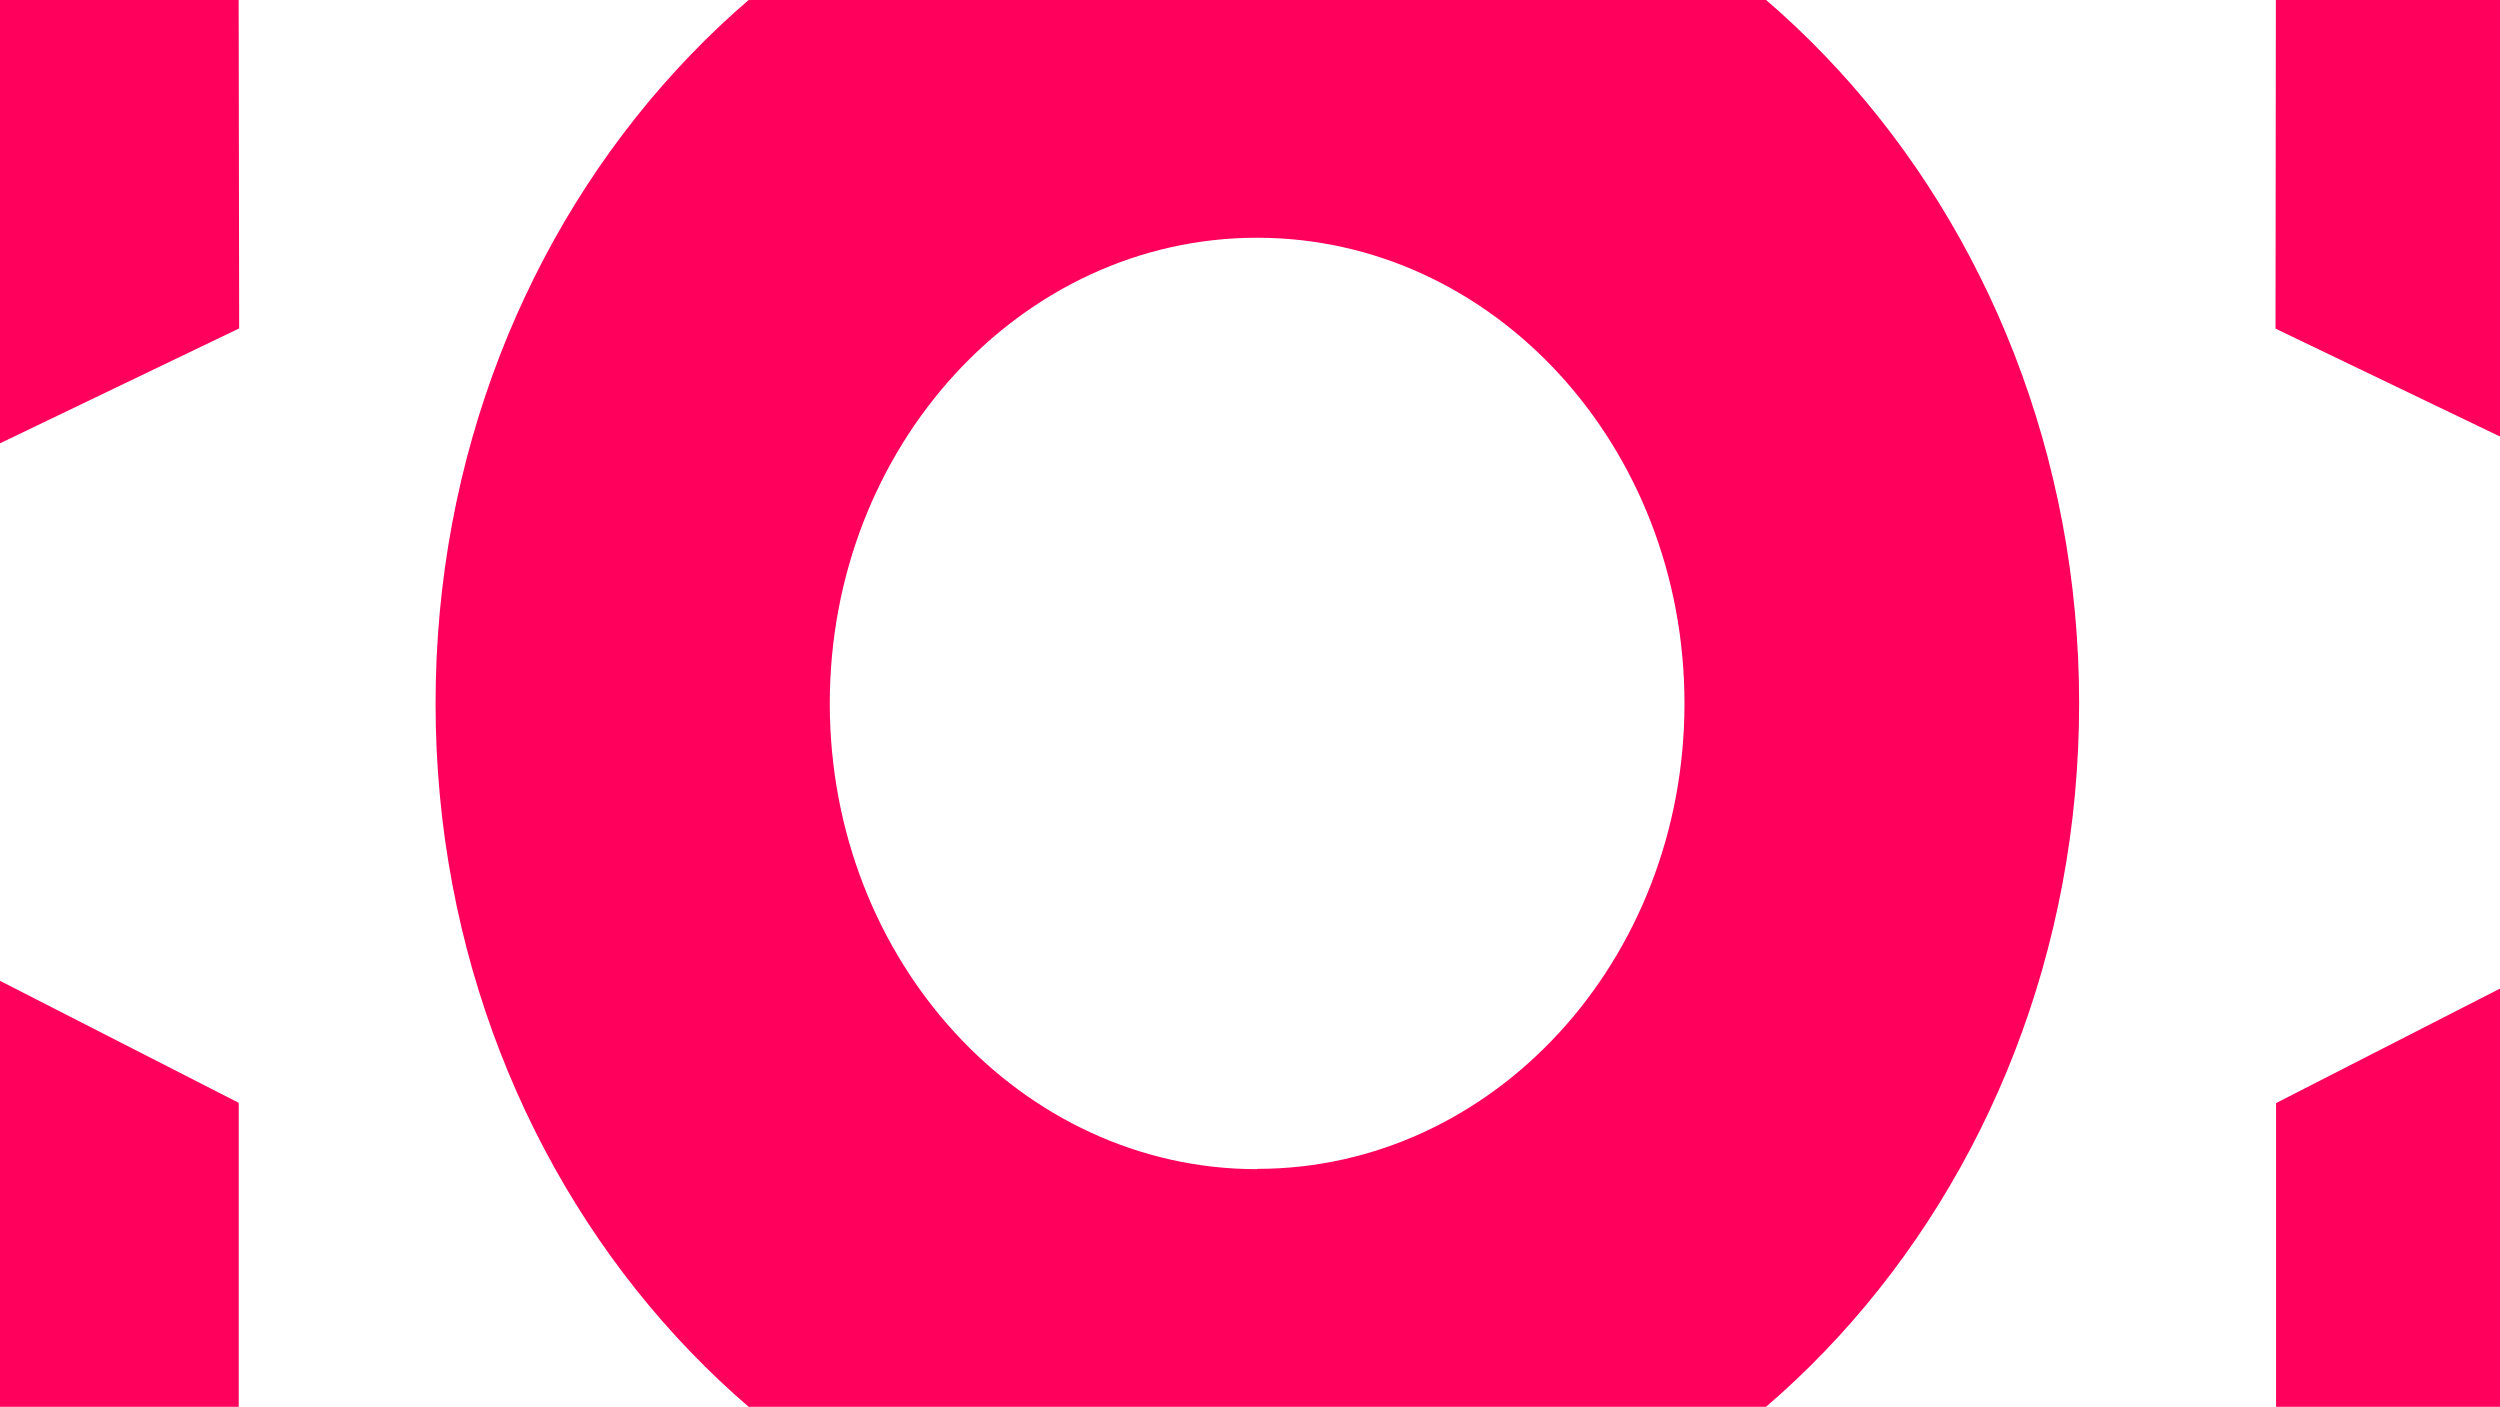
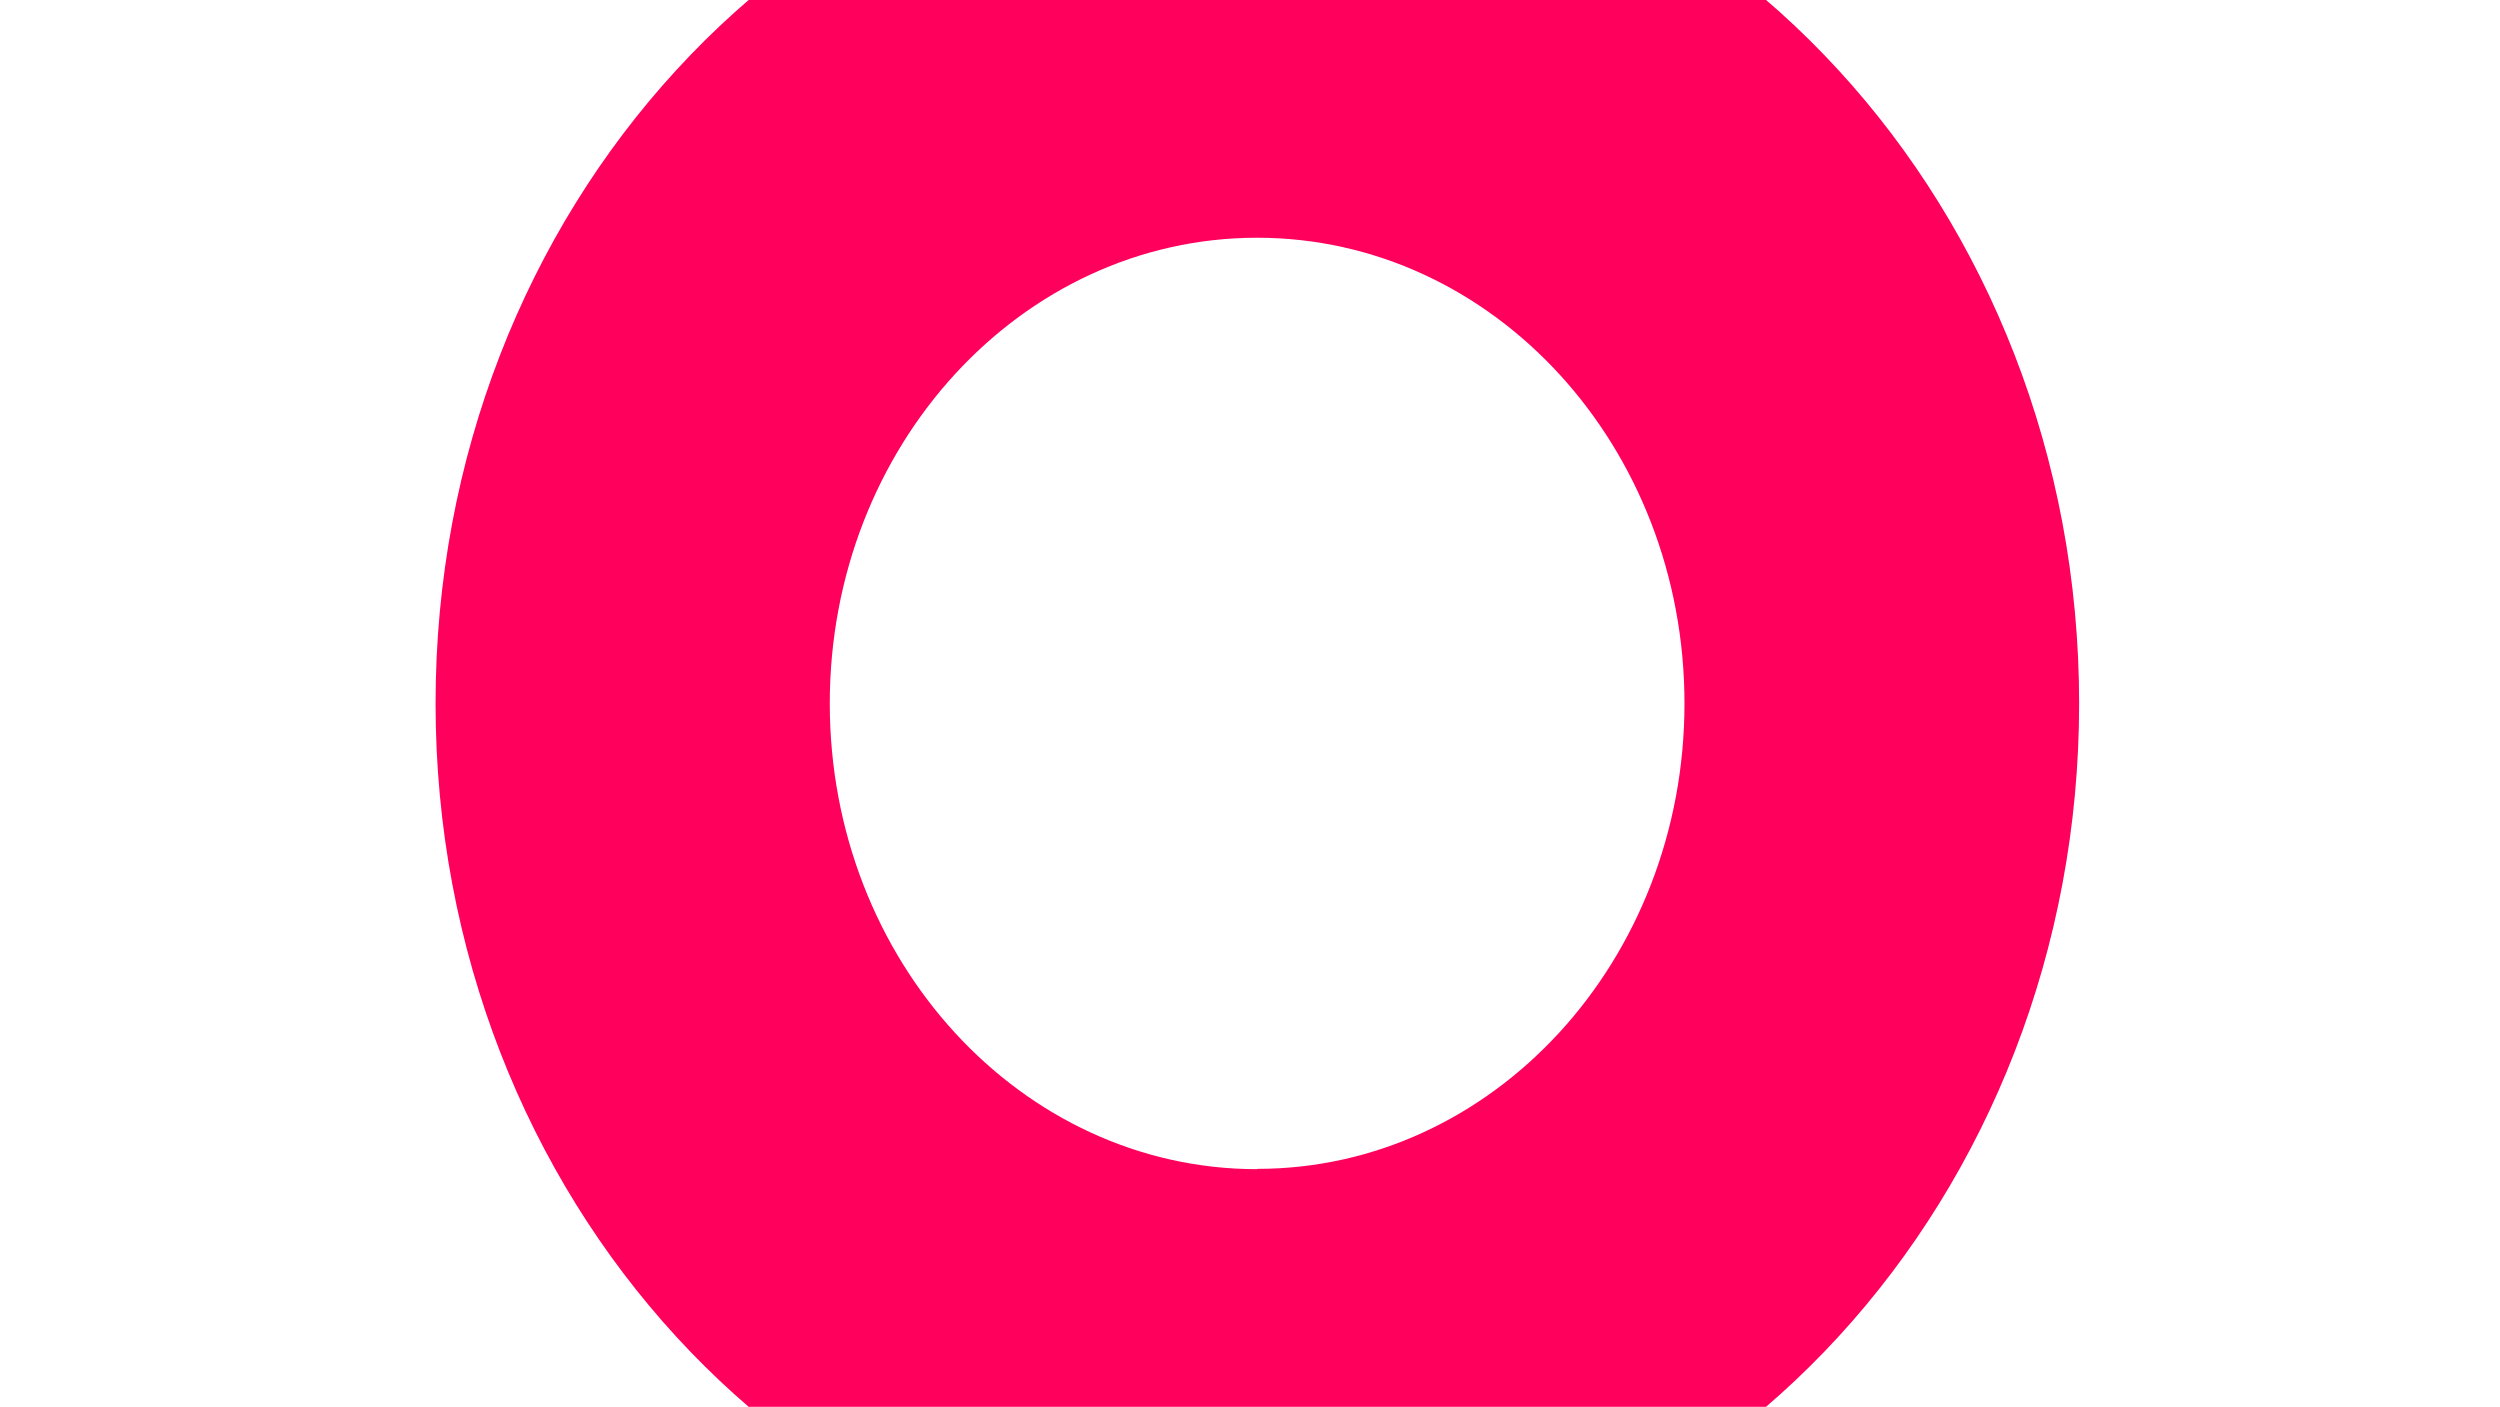
<svg xmlns="http://www.w3.org/2000/svg" width="279" height="157" viewBox="0 0 279 157" fill="none">
-   <path d="M26.691 36.649L-60.505 78.544L26.641 123.075V178.393L-111.167 107.374V50.225L26.601 -21.393L26.691 36.638V36.649Z" fill="#FF005C" />
  <path d="M140.295 -21.442C89.644 -21.431 48.59 23.329 48.61 78.527C48.62 133.726 89.694 178.464 140.345 178.442C190.997 178.431 232.051 133.671 232.031 78.473C232.021 23.263 190.947 -21.464 140.305 -21.442C140.305 -21.442 140.305 -21.442 140.295 -21.442ZM140.295 130.479C113.95 130.479 92.603 107.205 92.603 78.505C92.603 49.806 113.96 26.532 140.295 26.532C166.631 26.532 187.988 49.806 187.988 78.505C187.988 107.194 166.631 130.446 140.305 130.446V130.49L140.295 130.479Z" fill="#FF005C" />
-   <path d="M253.949 36.676L341.116 78.571L254.009 123.102V178.421L391.677 107.39V50.242L254.009 -21.42L253.949 36.665V36.676Z" fill="#FF005C" />
</svg>